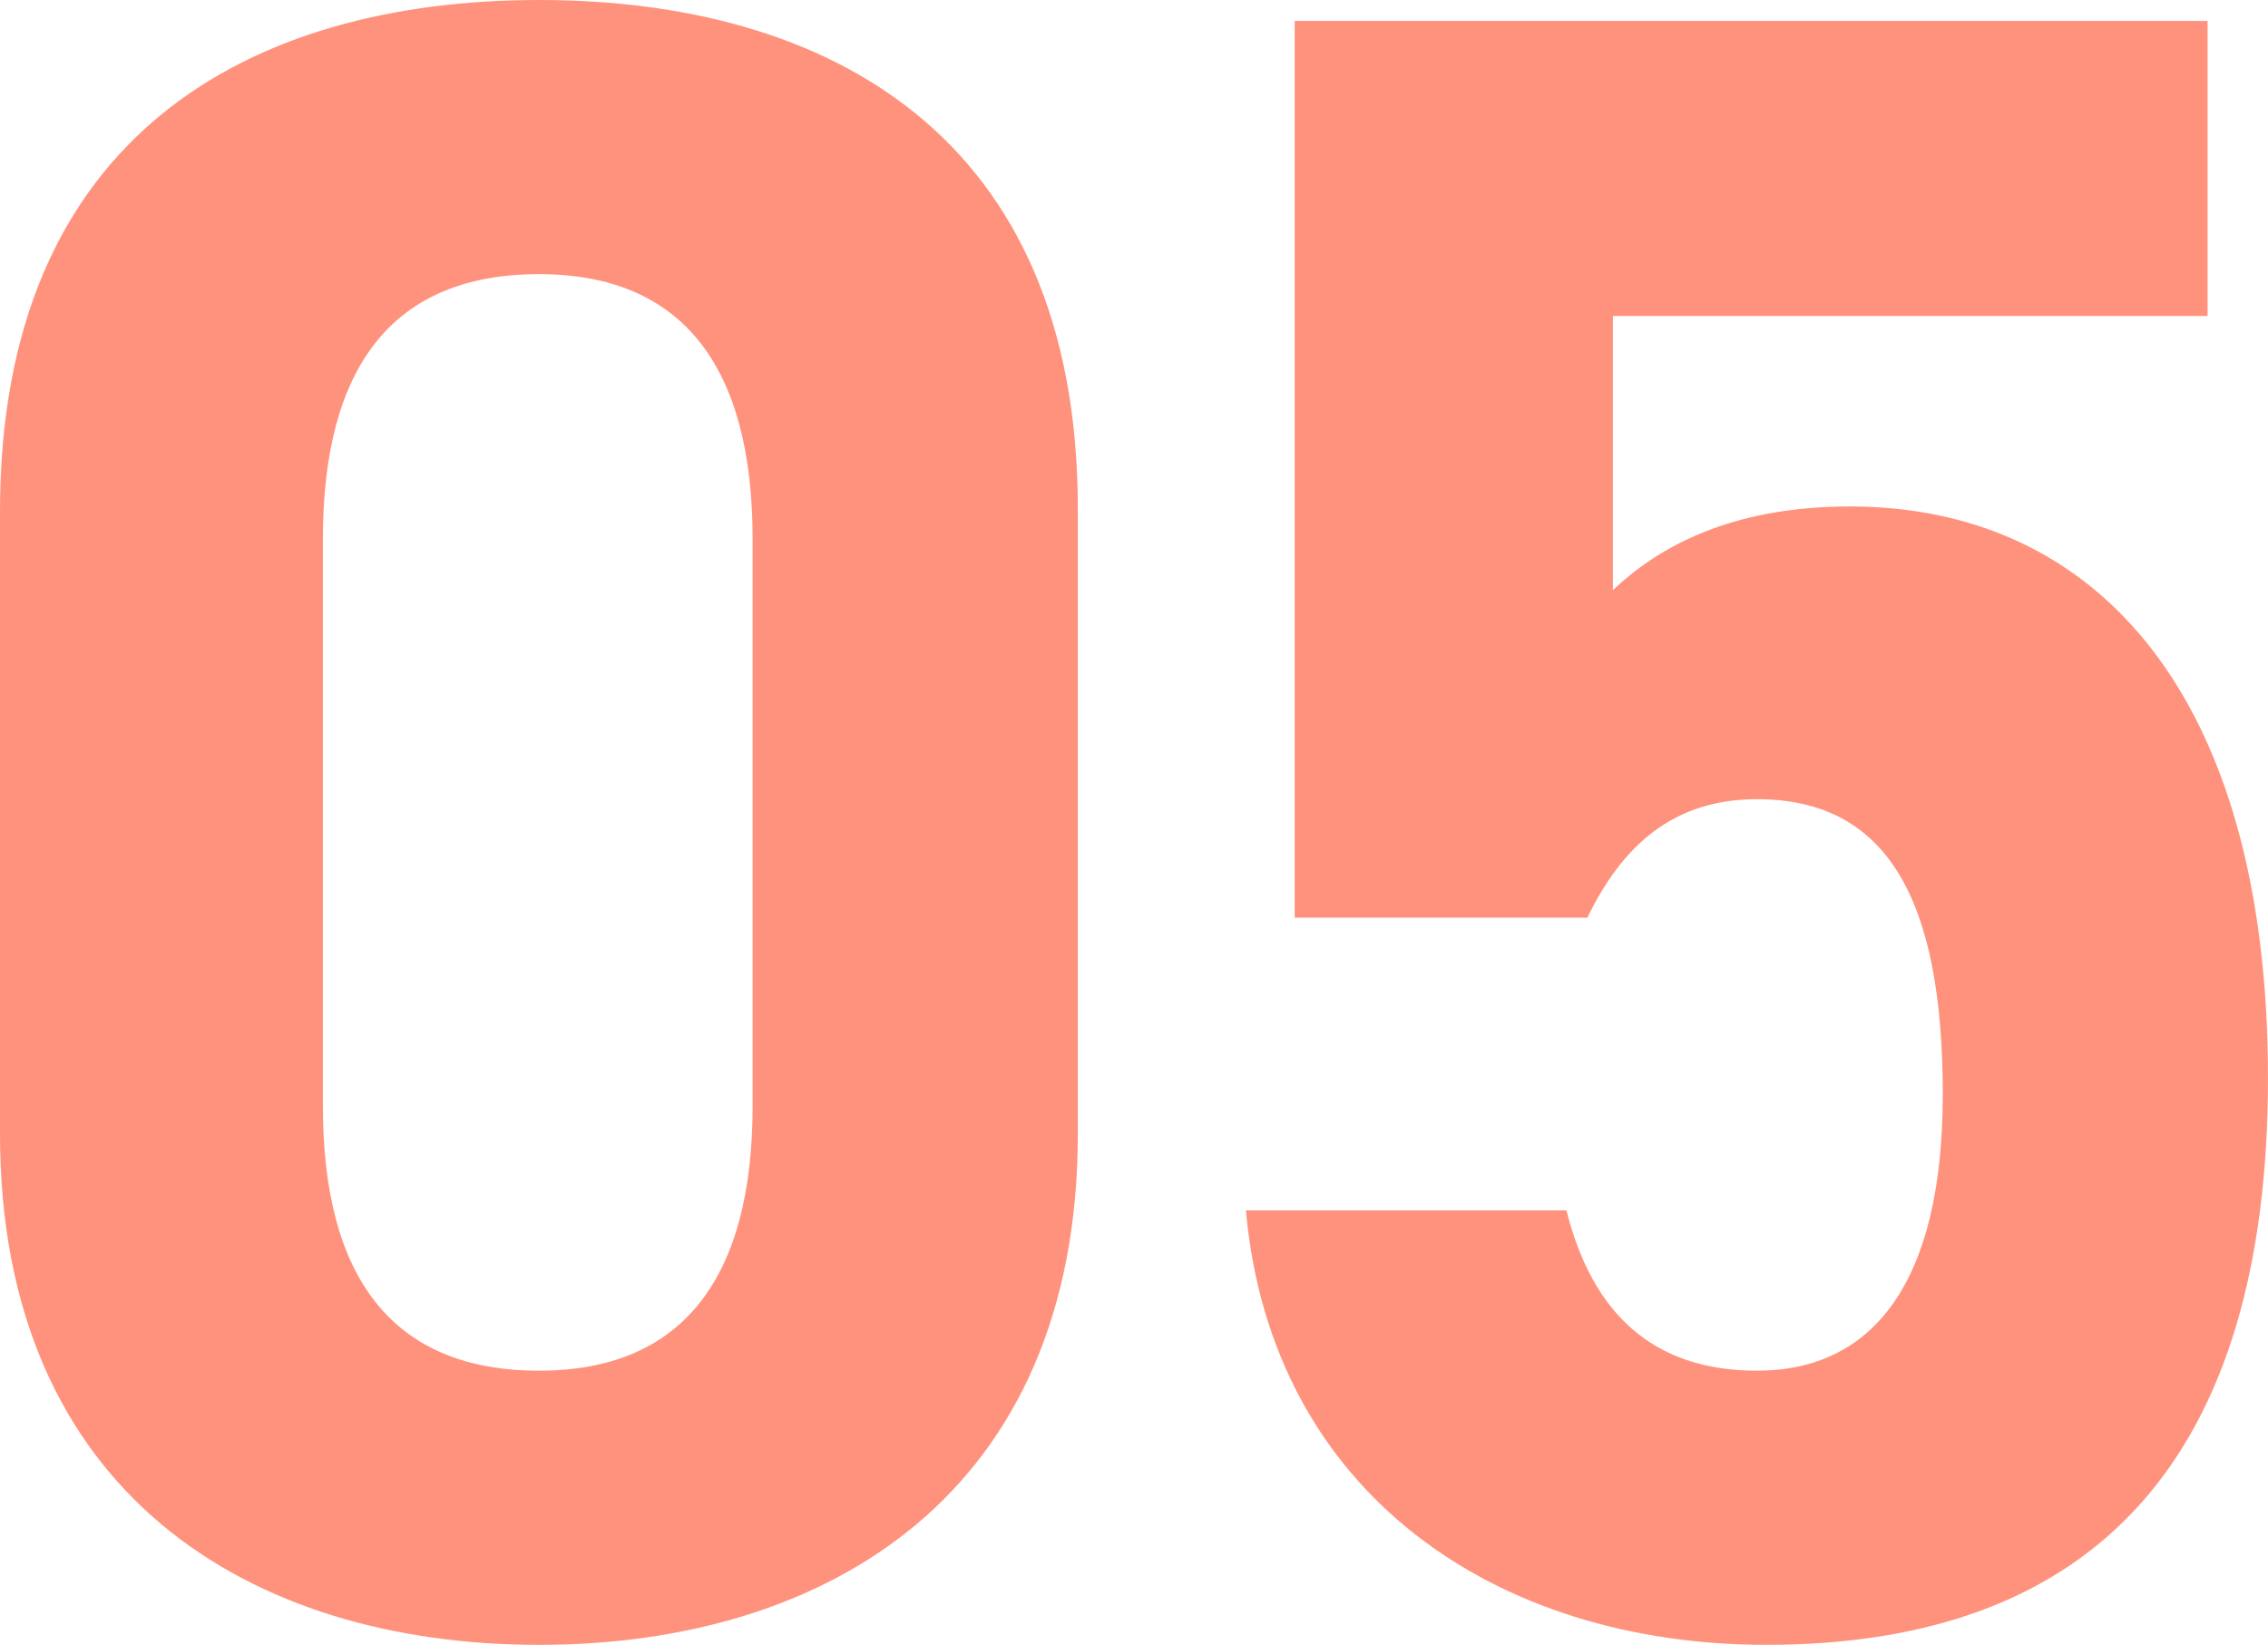
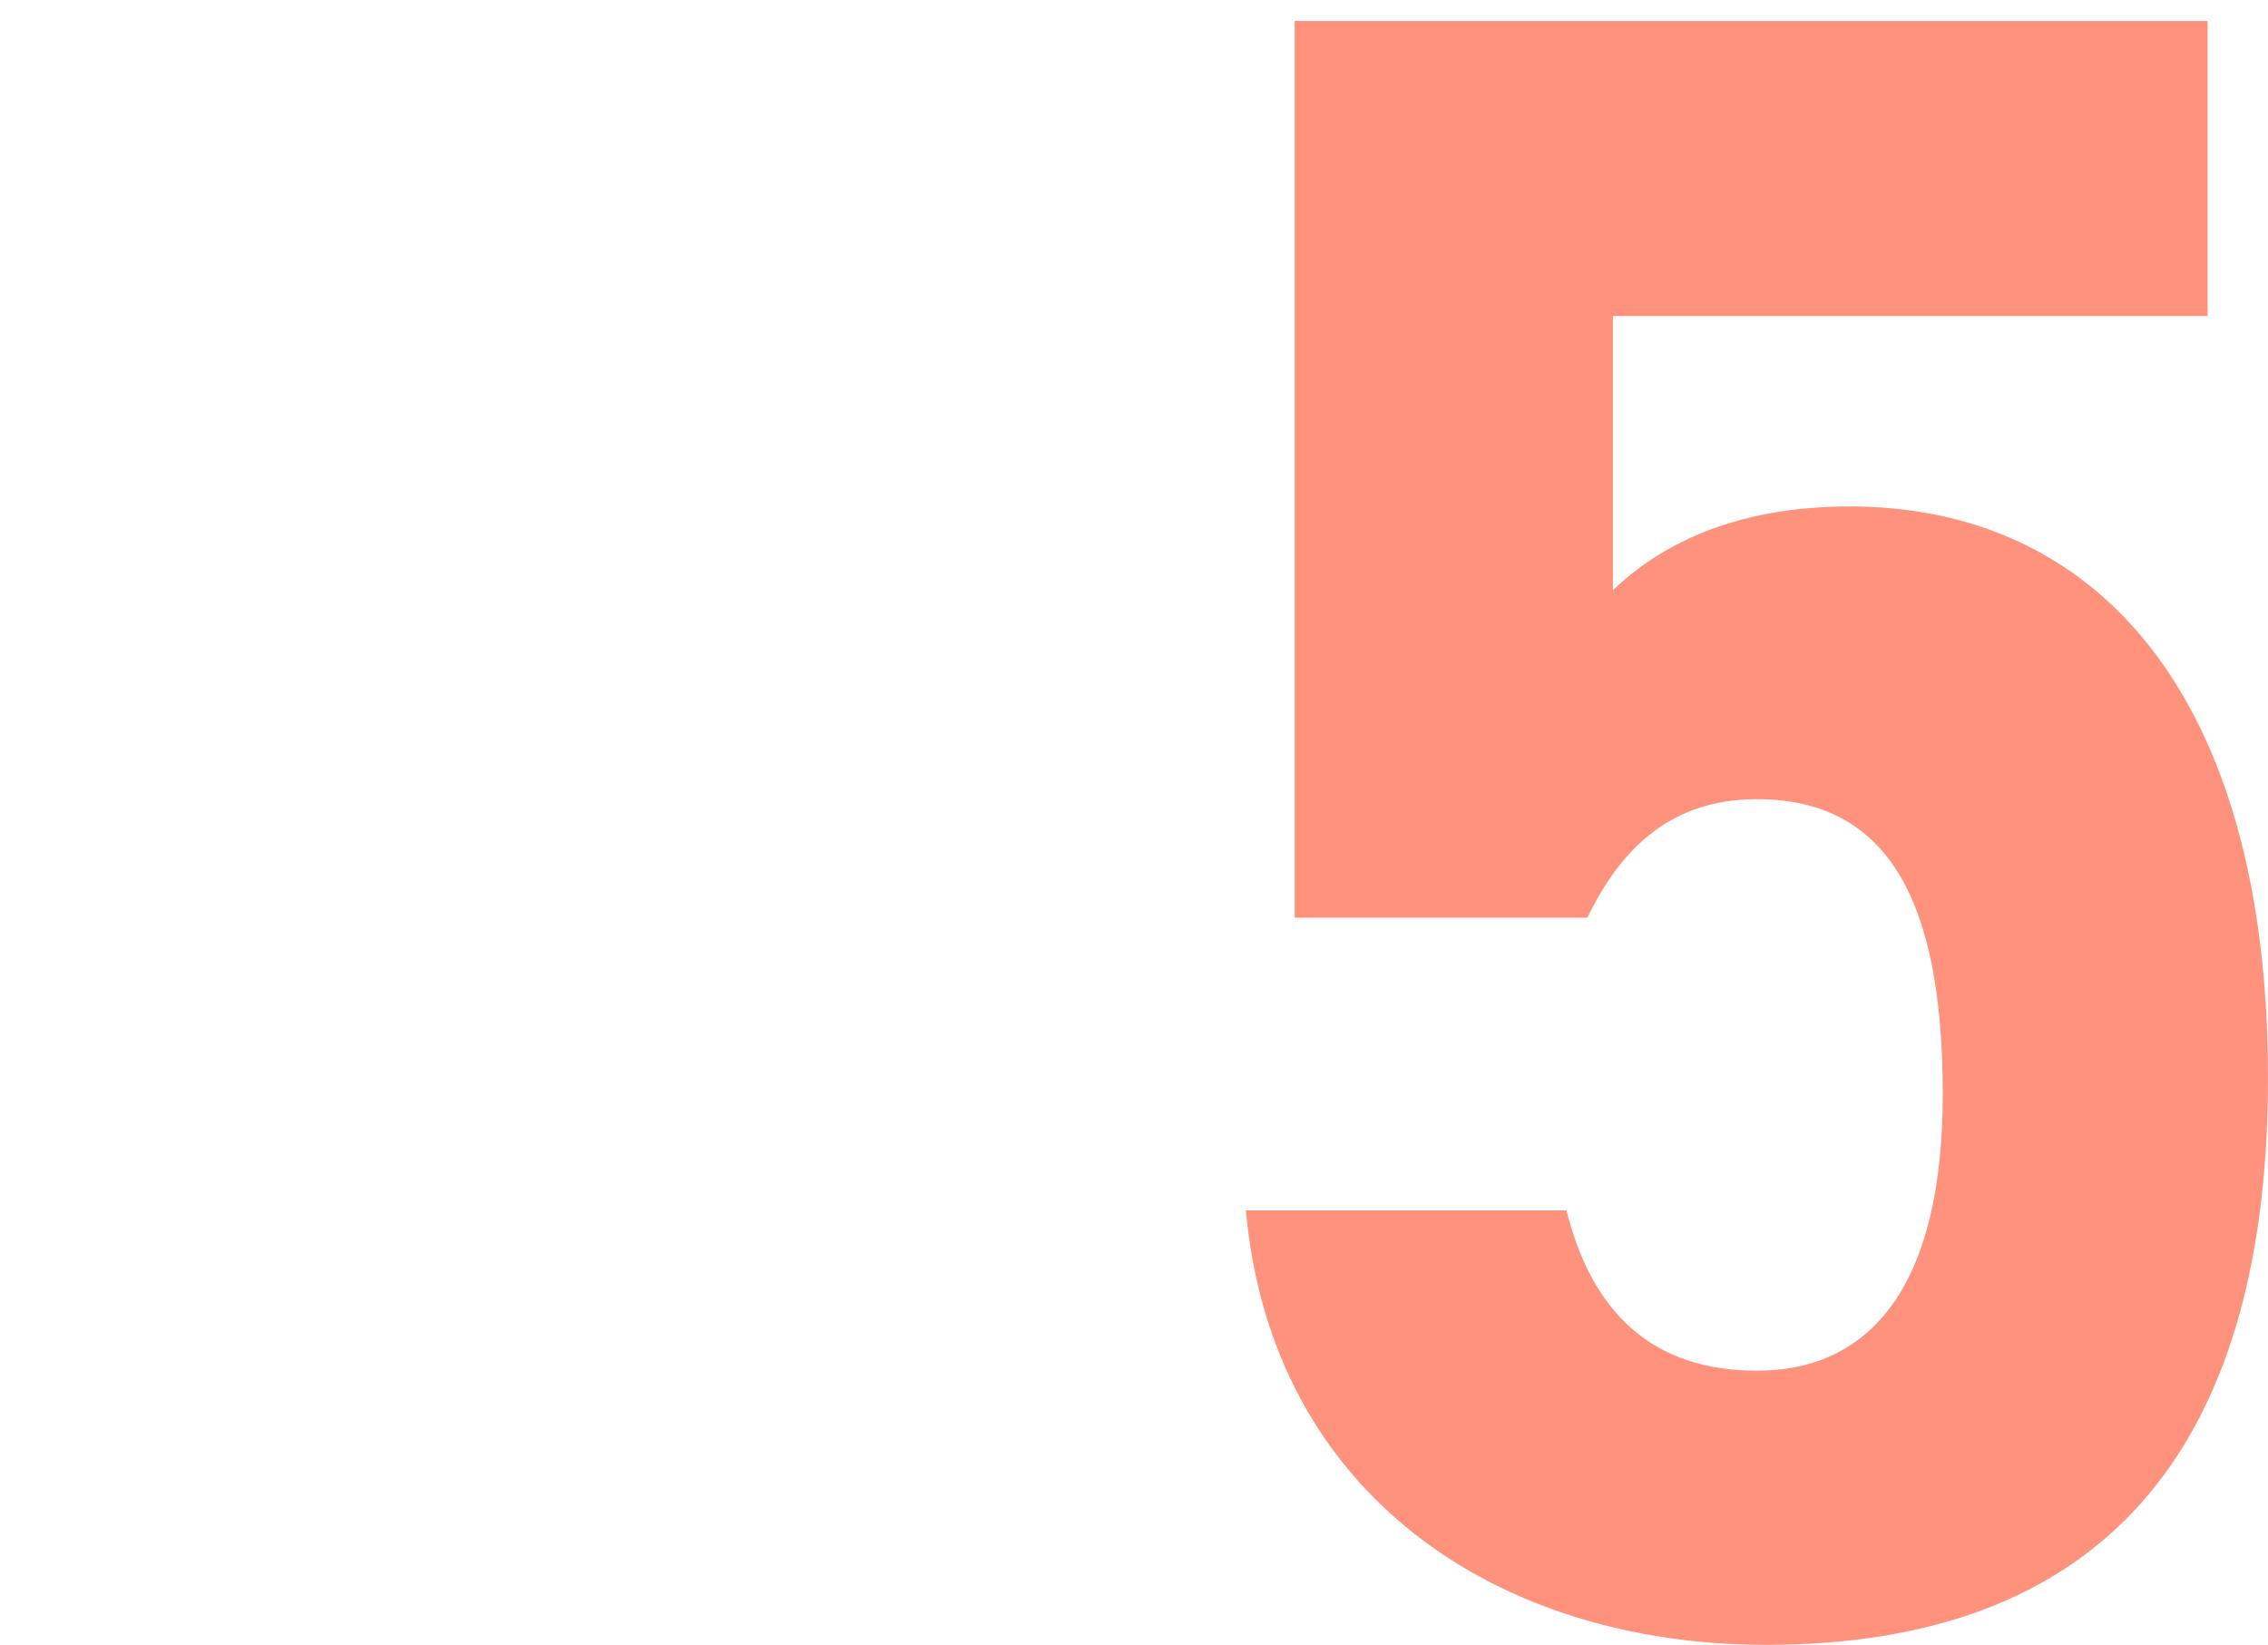
<svg xmlns="http://www.w3.org/2000/svg" id="b" width="97.643" height="70.805" viewBox="0 0 97.643 70.805">
  <defs>
    <style>.d{fill:#ff927d;stroke-width:0px;}</style>
  </defs>
  <g id="c">
-     <path class="d" d="M46.403,48.804c0,15.501-10.801,22.001-23.201,22.001S0,64.305,0,48.804v-26.802C0,5.801,10.801,0,23.202,0s23.201,5.801,23.201,21.901v26.902ZM23.202,11.801c-6.301,0-9.301,4-9.301,11.401v24.401c0,7.4,3,11.4,9.301,11.4,6.2,0,9.2-4,9.2-11.4v-24.401c0-7.401-3-11.401-9.2-11.401Z" />
    <path class="d" d="M68.341,39.503h-12.601V.9h39.302v12.701h-25.602v11.8c1.9-1.8,5.001-3.6,10.201-3.6,10.601,0,18.001,8.101,18.001,24.602,0,16.301-7.4,24.401-21.602,24.401-11.601,0-21.301-6.5-22.401-18.701h13.801c1.101,4.4,3.7,6.9,8.2,6.9,5.001,0,8.001-3.8,8.001-11.9,0-8.4-2.4-12.701-8.001-12.701-3.6,0-5.8,2-7.3,5.101Z" />
  </g>
</svg>